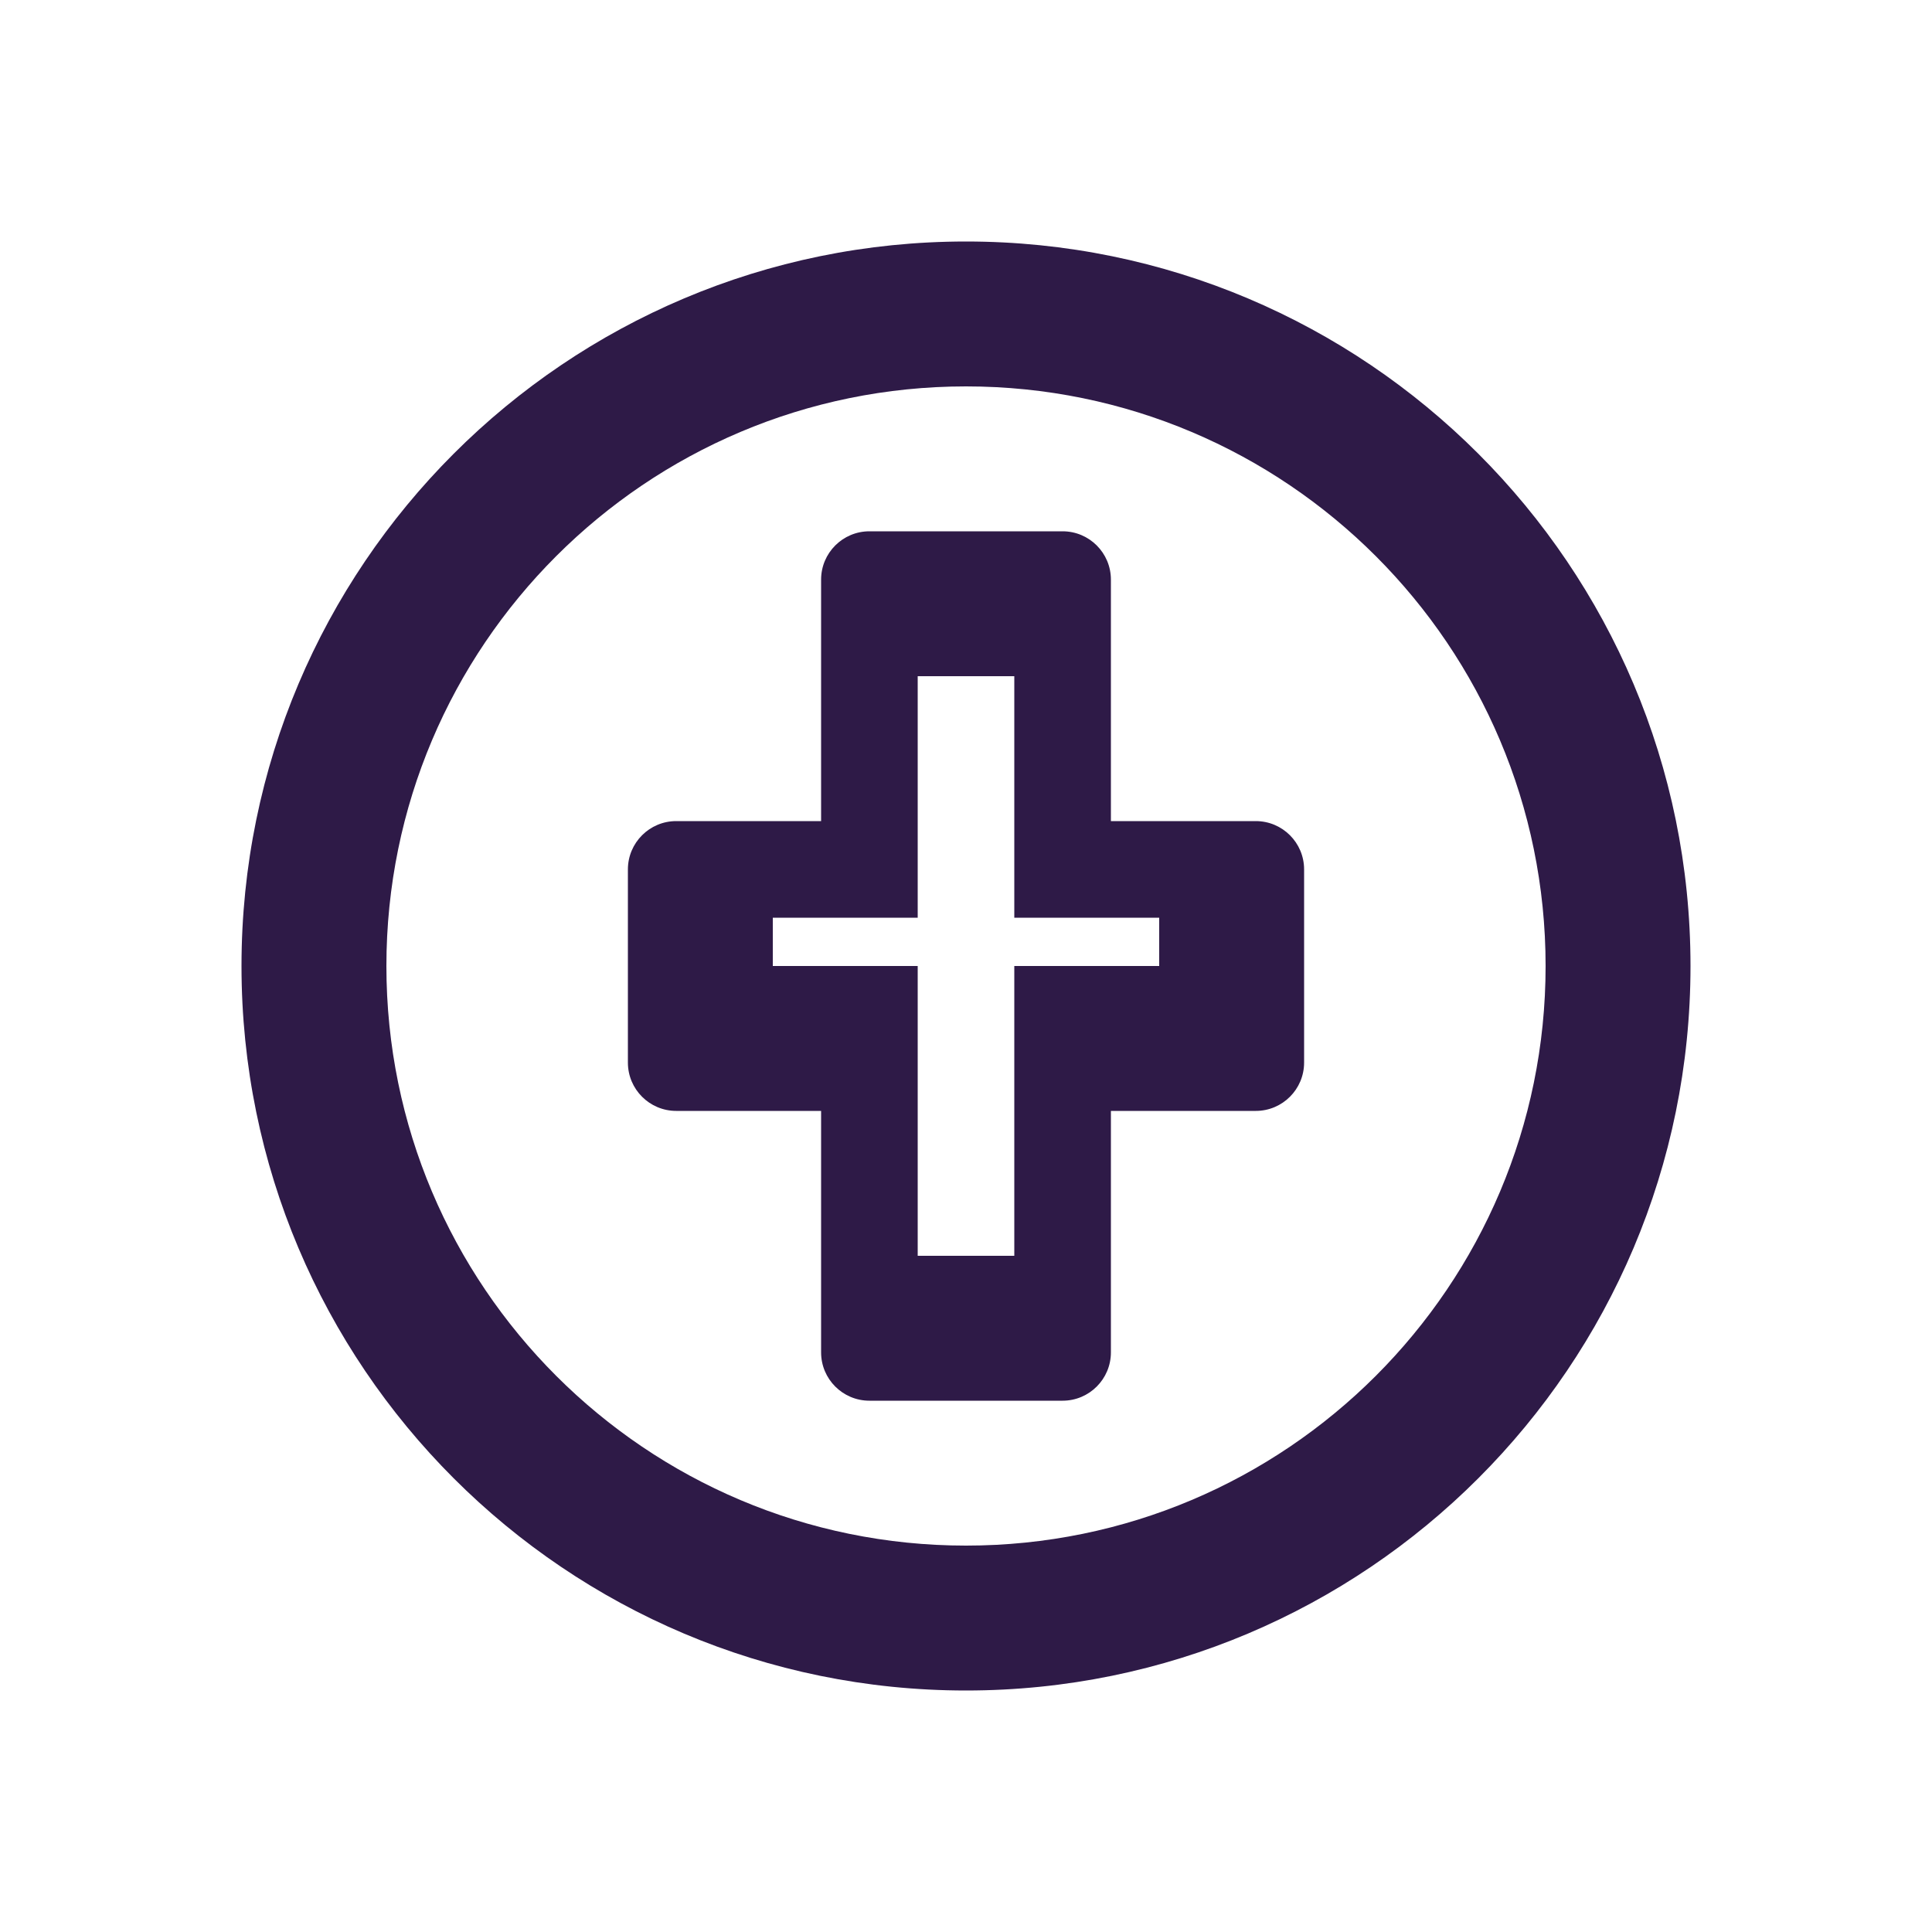
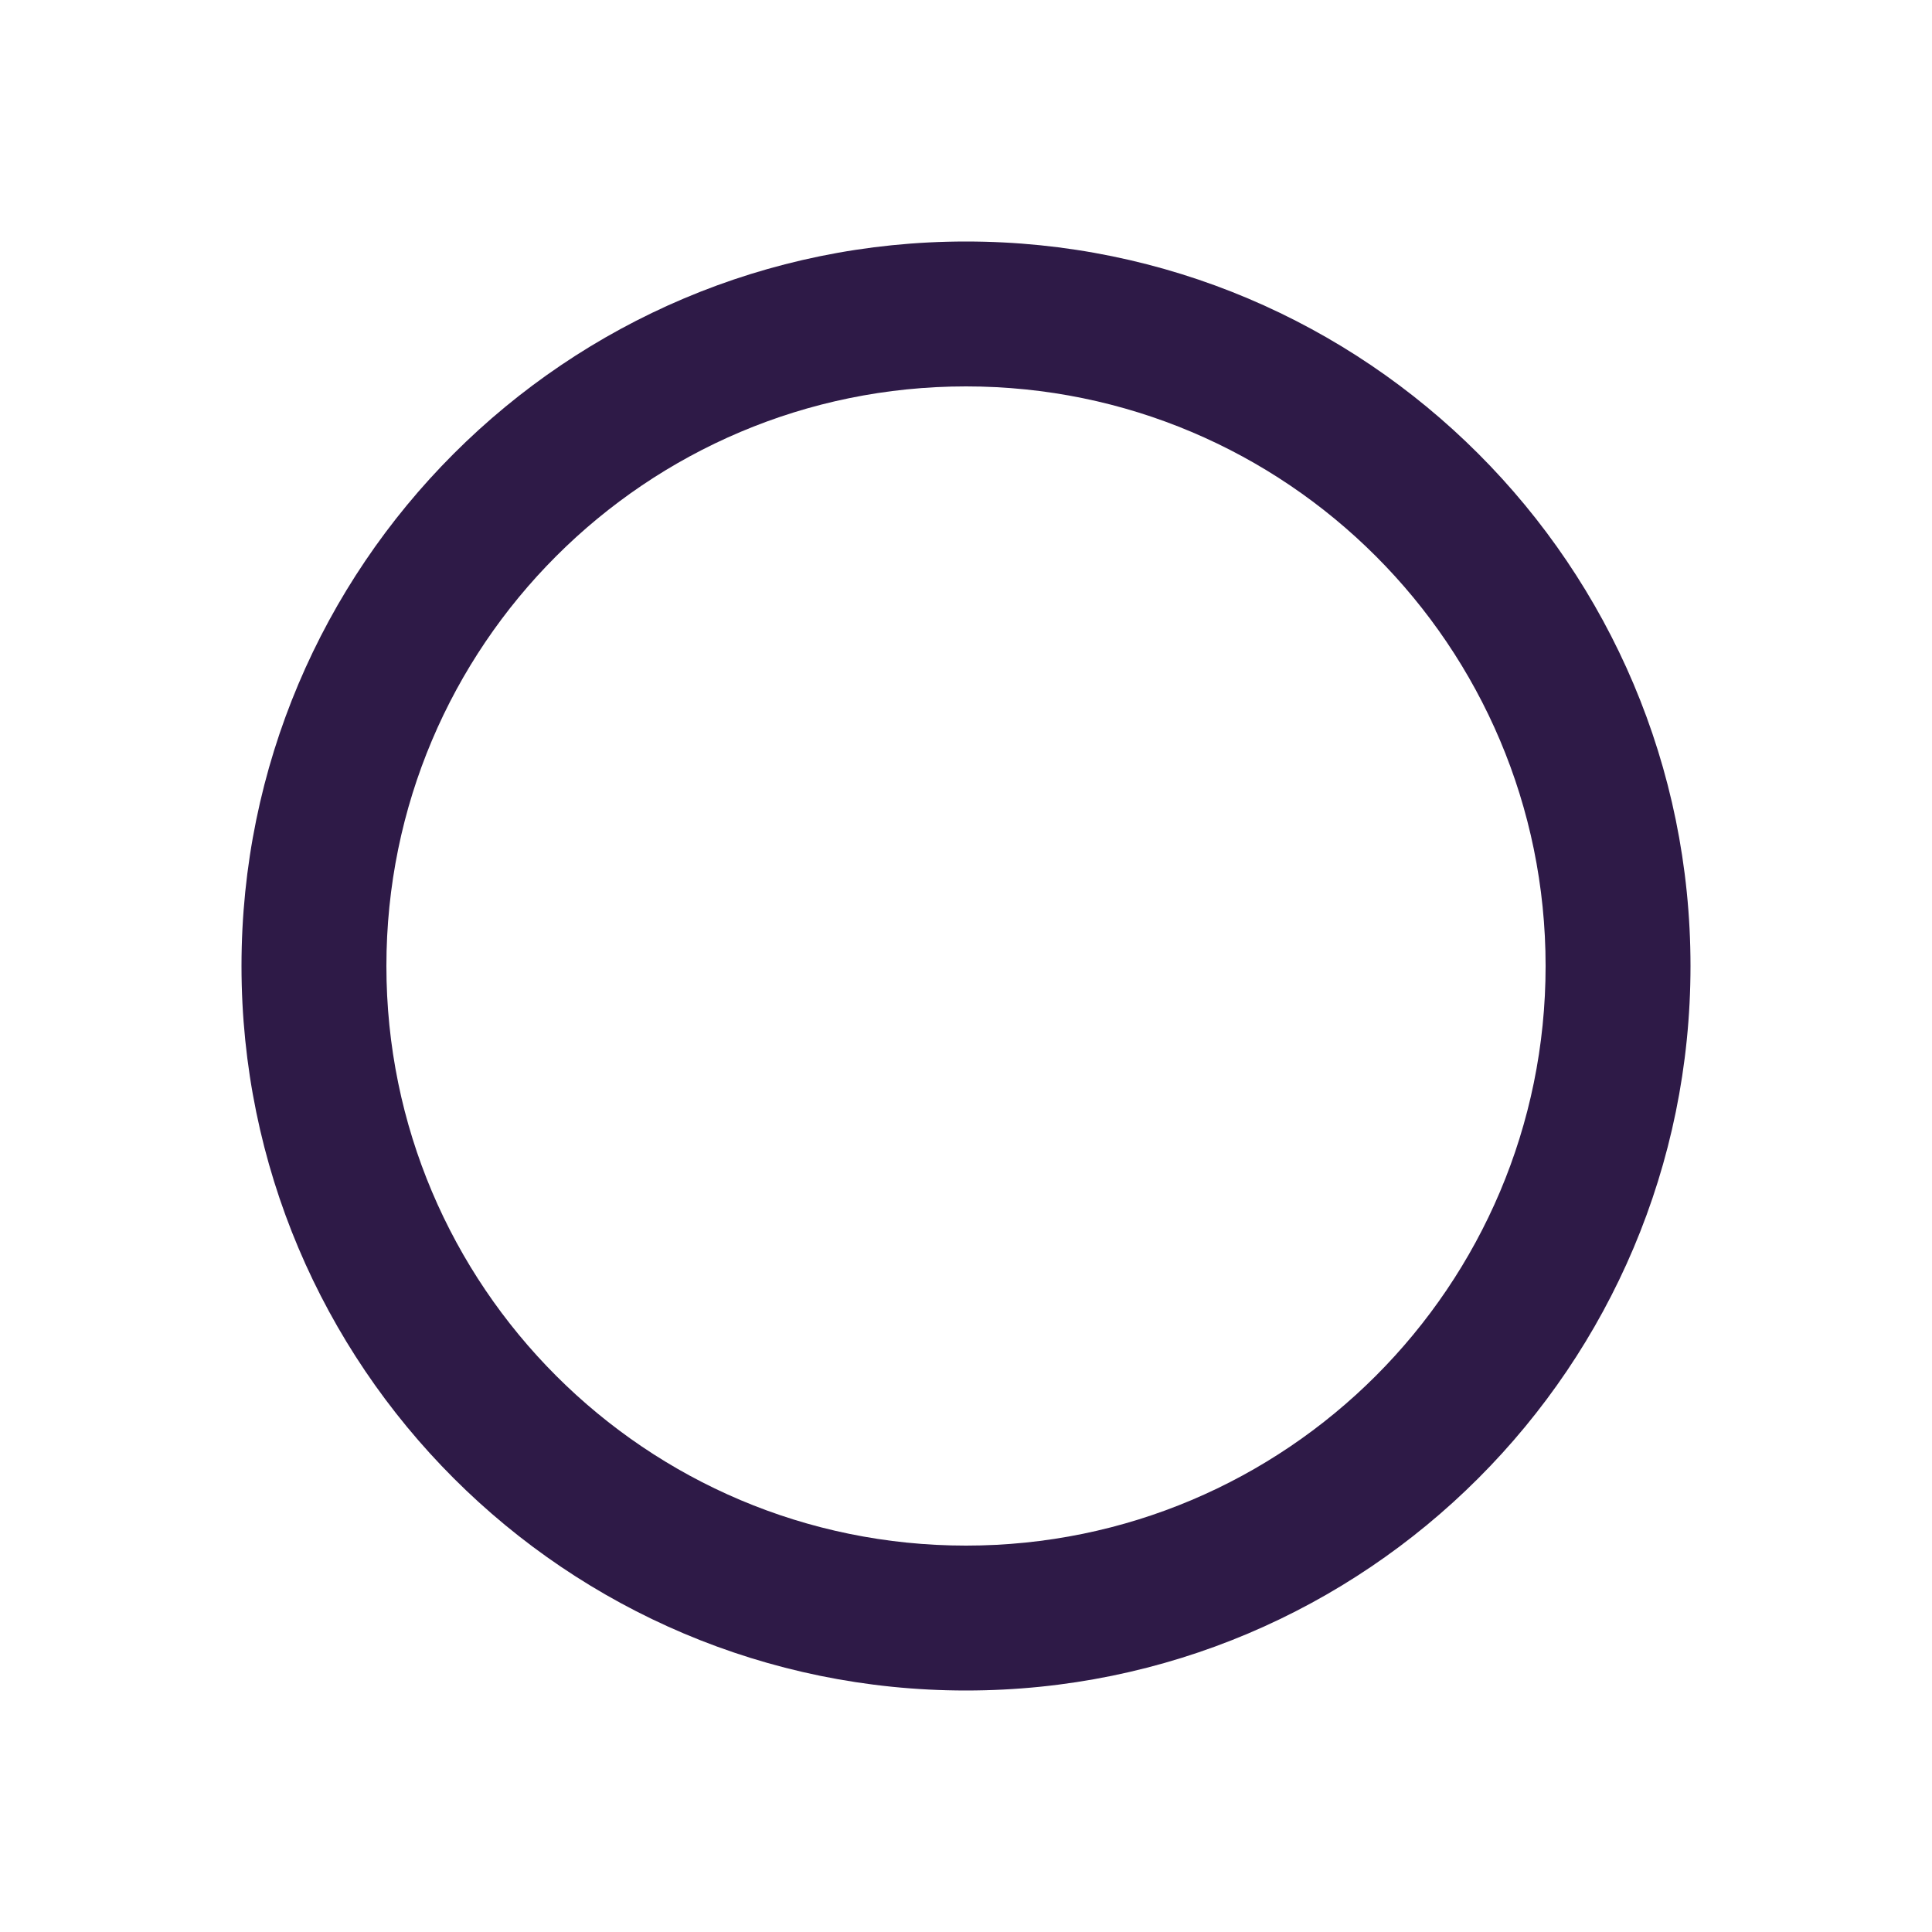
<svg xmlns="http://www.w3.org/2000/svg" width="40" height="40" viewBox="0 0 40 40">
  <style>
    .icon-color { fill: #2E1A47; }
  </style>
  <path class="icon-color" d="M20 5C11.716 5 5 11.716 5 20C5 28.284 11.716 35 20 35C28.284 35 35 28.284 35 20C35 11.716 28.284 5 20 5ZM20 32C13.373 32 8 26.627 8 20C8 13.373 13.373 8 20 8C26.627 8 32 13.373 32 20C32 26.627 26.627 32 20 32Z" />
-   <path class="icon-color" d="M26 17H23V12C23 11.448 22.552 11 22 11H18C17.448 11 17 11.448 17 12V17H14C13.448 17 13 17.448 13 18V22C13 22.552 13.448 23 14 23H17V28C17 28.552 17.448 29 18 29H22C22.552 29 23 28.552 23 28V23H26C26.552 23 27 22.552 27 22V18C27 17.448 26.552 17 26 17ZM24 20H21V26H19V20H16V19H19V14H21V19H24V20Z" />
</svg>